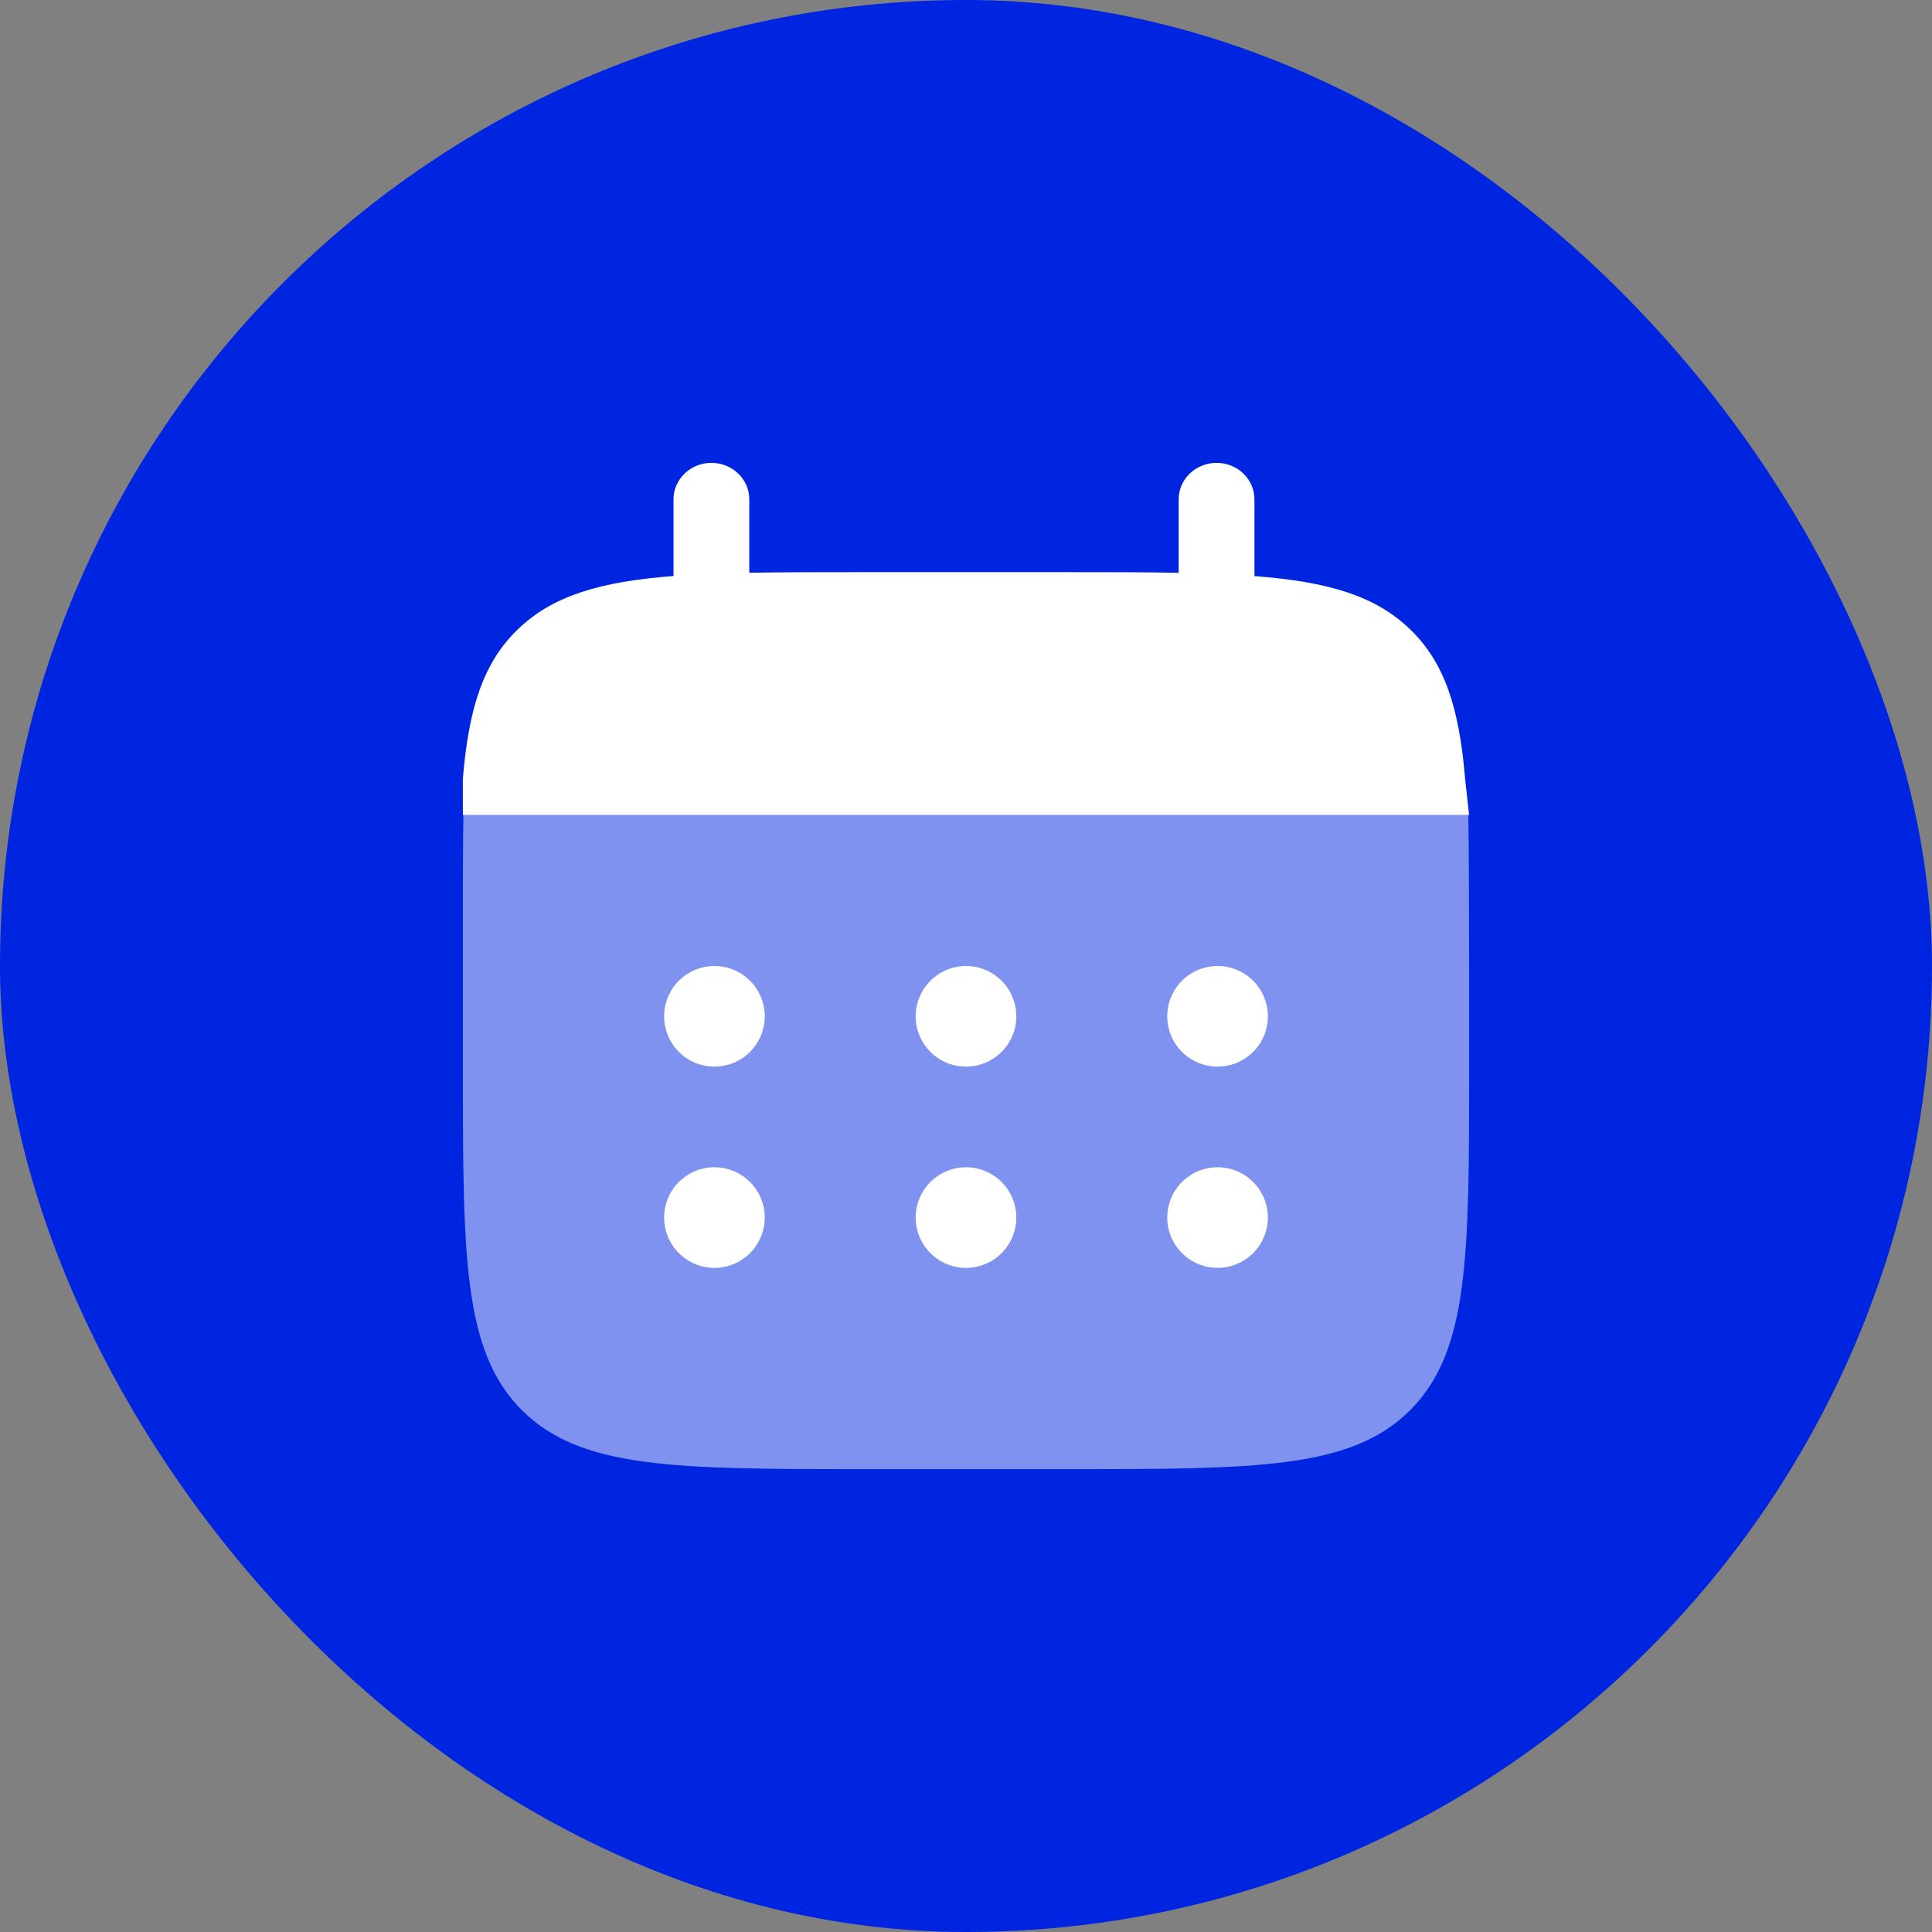
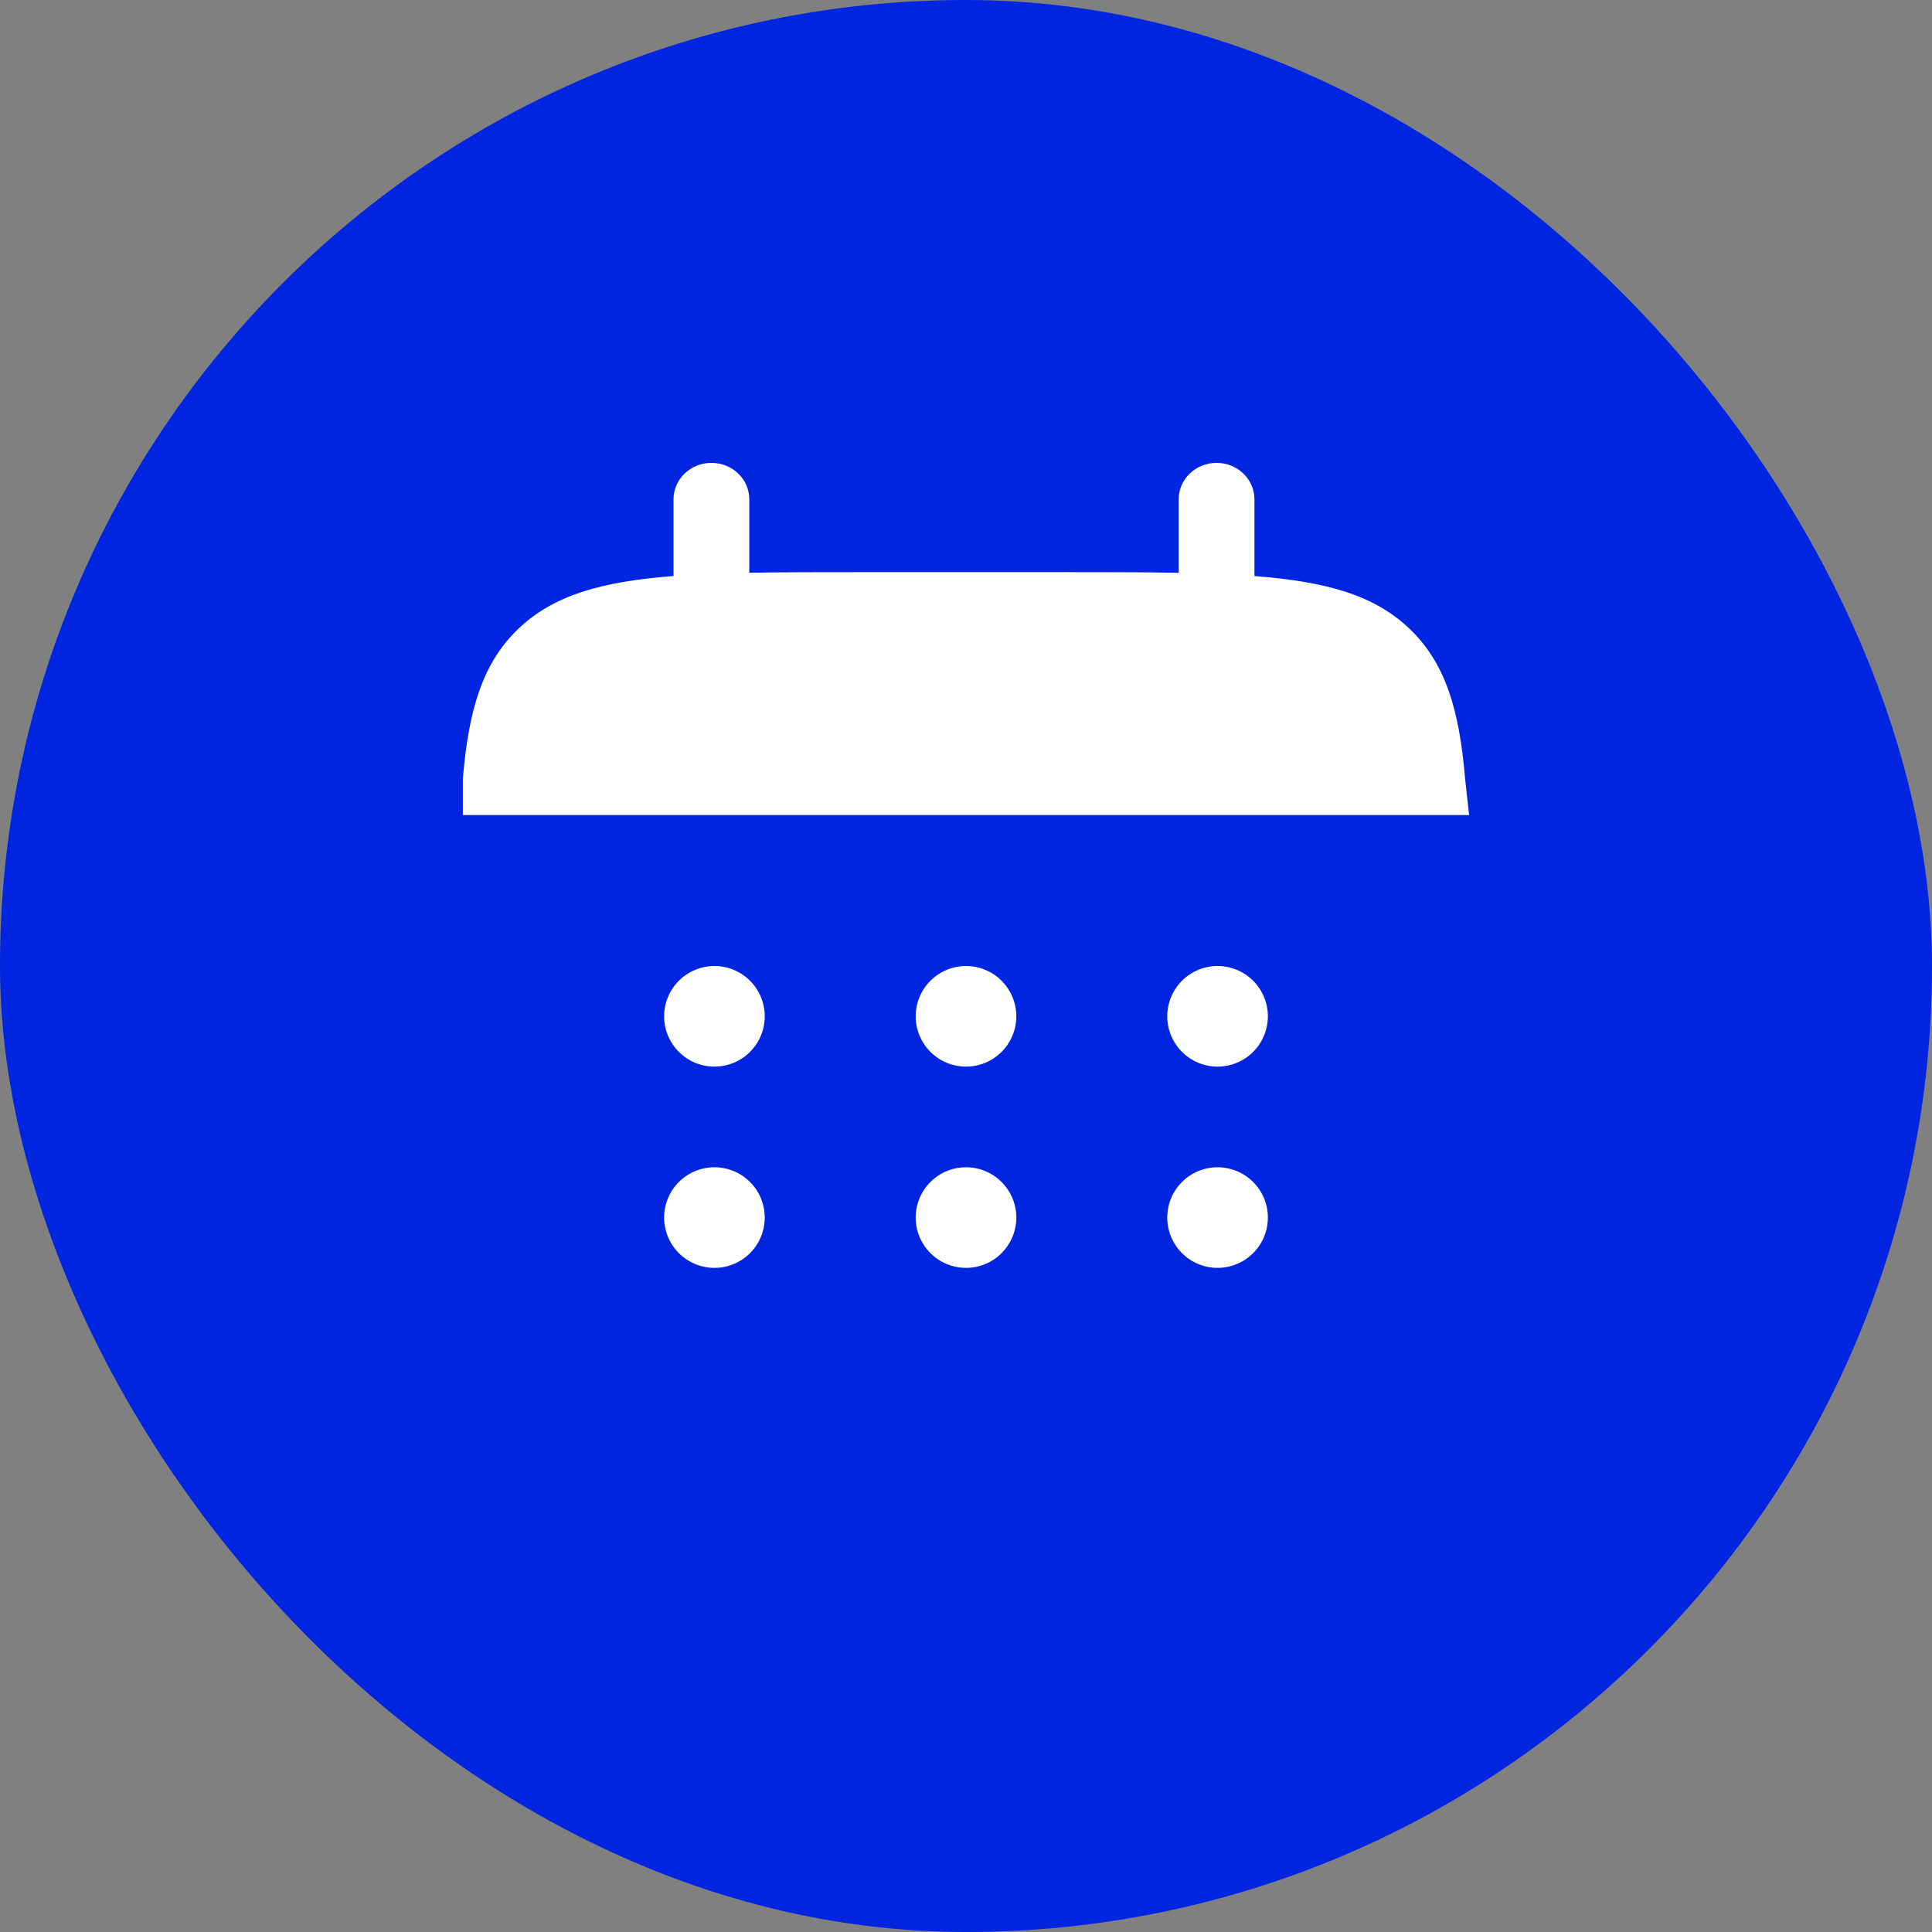
<svg xmlns="http://www.w3.org/2000/svg" width="64" height="64" viewBox="0 0 64 64" fill="none">
  <rect x="0" y="0" width="64" height="64" fill="#808080" stroke="none" />
  <rect width="64" height="64" rx="32" fill="#0025E0" />
  <path d="M23.566 15.333C24.26 15.333 24.821 15.873 24.821 16.54V18.973C25.935 18.953 27.183 18.953 28.588 18.953H35.28C36.683 18.953 37.931 18.953 39.045 18.975V16.541C39.045 15.875 39.606 15.333 40.3 15.333C40.993 15.333 41.555 15.873 41.555 16.54V19.083C43.963 19.268 45.545 19.723 46.705 20.841C47.868 21.958 48.341 23.478 48.533 25.795L48.666 27H15.333V25.793C15.526 23.476 16 21.956 17.161 20.84C18.323 19.723 19.903 19.266 22.311 19.081V16.54C22.311 15.873 22.873 15.333 23.566 15.333Z" fill="white" />
-   <path opacity="0.5" d="M48.667 35.333V32C48.667 30.602 48.66 28.108 48.639 27H15.35C15.329 28.108 15.334 30.602 15.334 32V35.333C15.334 41.618 15.334 44.762 17.287 46.713C19.24 48.665 22.38 48.667 28.667 48.667H35.334C41.617 48.667 44.76 48.667 46.714 46.713C48.667 44.76 48.667 41.62 48.667 35.333Z" fill="white" />
  <path d="M42 40.333C42 40.775 41.824 41.199 41.512 41.512C41.199 41.824 40.775 42 40.333 42C39.891 42 39.467 41.824 39.155 41.512C38.842 41.199 38.667 40.775 38.667 40.333C38.667 39.891 38.842 39.467 39.155 39.155C39.467 38.842 39.891 38.667 40.333 38.667C40.775 38.667 41.199 38.842 41.512 39.155C41.824 39.467 42 39.891 42 40.333ZM42 33.667C42 34.109 41.824 34.533 41.512 34.845C41.199 35.158 40.775 35.333 40.333 35.333C39.891 35.333 39.467 35.158 39.155 34.845C38.842 34.533 38.667 34.109 38.667 33.667C38.667 33.225 38.842 32.801 39.155 32.488C39.467 32.176 39.891 32 40.333 32C40.775 32 41.199 32.176 41.512 32.488C41.824 32.801 42 33.225 42 33.667ZM33.667 40.333C33.667 40.775 33.491 41.199 33.178 41.512C32.866 41.824 32.442 42 32 42C31.558 42 31.134 41.824 30.822 41.512C30.509 41.199 30.333 40.775 30.333 40.333C30.333 39.891 30.509 39.467 30.822 39.155C31.134 38.842 31.558 38.667 32 38.667C32.442 38.667 32.866 38.842 33.178 39.155C33.491 39.467 33.667 39.891 33.667 40.333ZM33.667 33.667C33.667 34.109 33.491 34.533 33.178 34.845C32.866 35.158 32.442 35.333 32 35.333C31.558 35.333 31.134 35.158 30.822 34.845C30.509 34.533 30.333 34.109 30.333 33.667C30.333 33.225 30.509 32.801 30.822 32.488C31.134 32.176 31.558 32 32 32C32.442 32 32.866 32.176 33.178 32.488C33.491 32.801 33.667 33.225 33.667 33.667ZM25.333 40.333C25.333 40.775 25.158 41.199 24.845 41.512C24.533 41.824 24.109 42 23.667 42C23.225 42 22.801 41.824 22.488 41.512C22.176 41.199 22 40.775 22 40.333C22 39.891 22.176 39.467 22.488 39.155C22.801 38.842 23.225 38.667 23.667 38.667C24.109 38.667 24.533 38.842 24.845 39.155C25.158 39.467 25.333 39.891 25.333 40.333ZM25.333 33.667C25.333 34.109 25.158 34.533 24.845 34.845C24.533 35.158 24.109 35.333 23.667 35.333C23.225 35.333 22.801 35.158 22.488 34.845C22.176 34.533 22 34.109 22 33.667C22 33.225 22.176 32.801 22.488 32.488C22.801 32.176 23.225 32 23.667 32C24.109 32 24.533 32.176 24.845 32.488C25.158 32.801 25.333 33.225 25.333 33.667Z" fill="white" />
</svg>